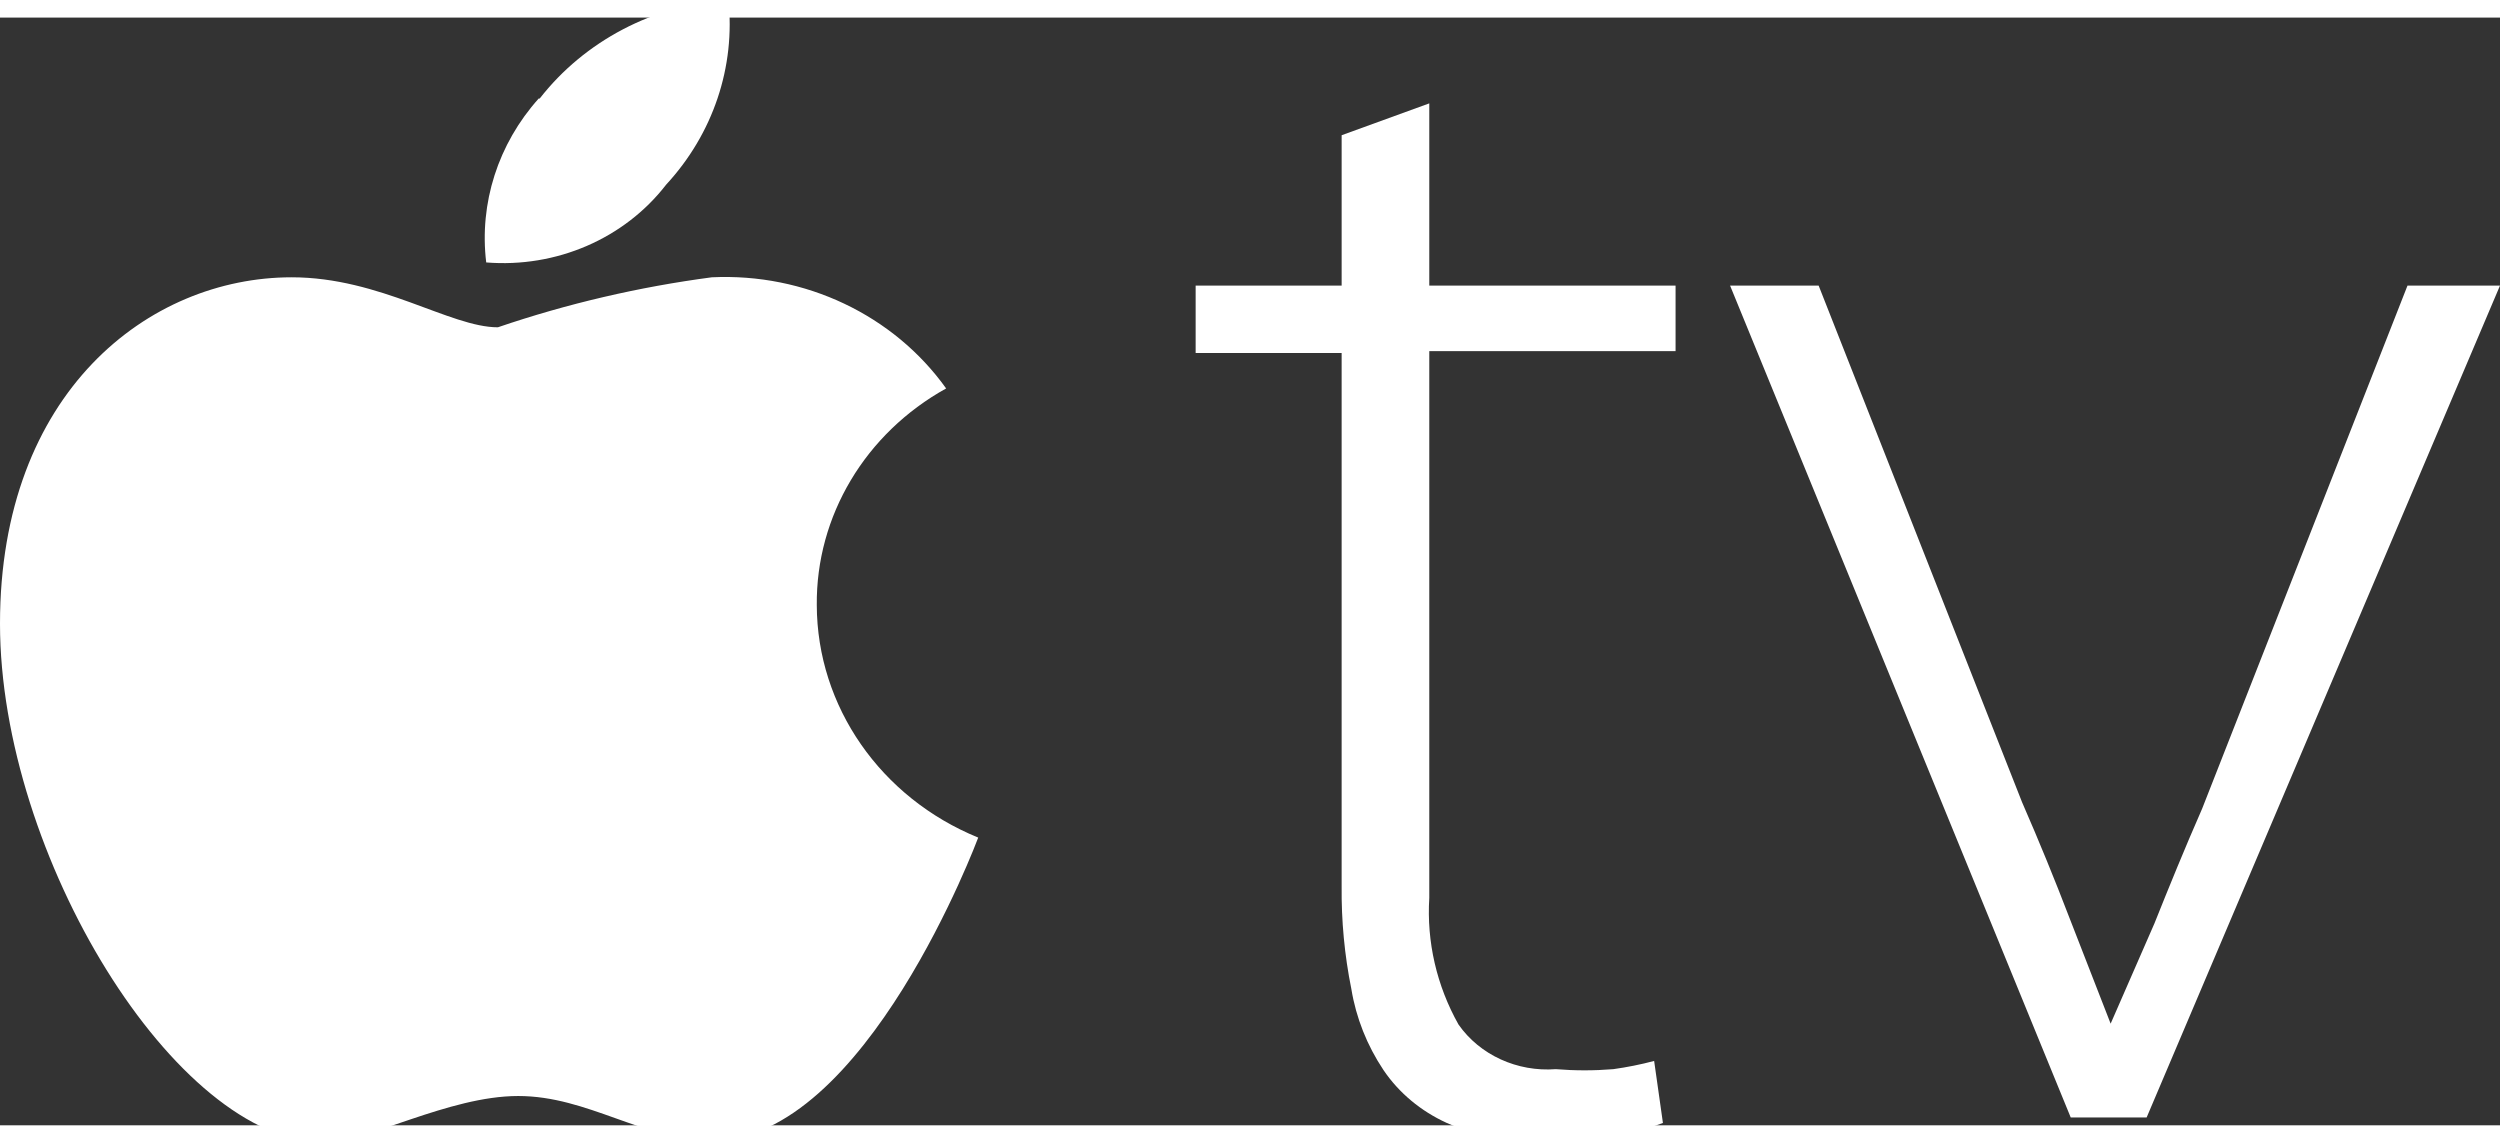
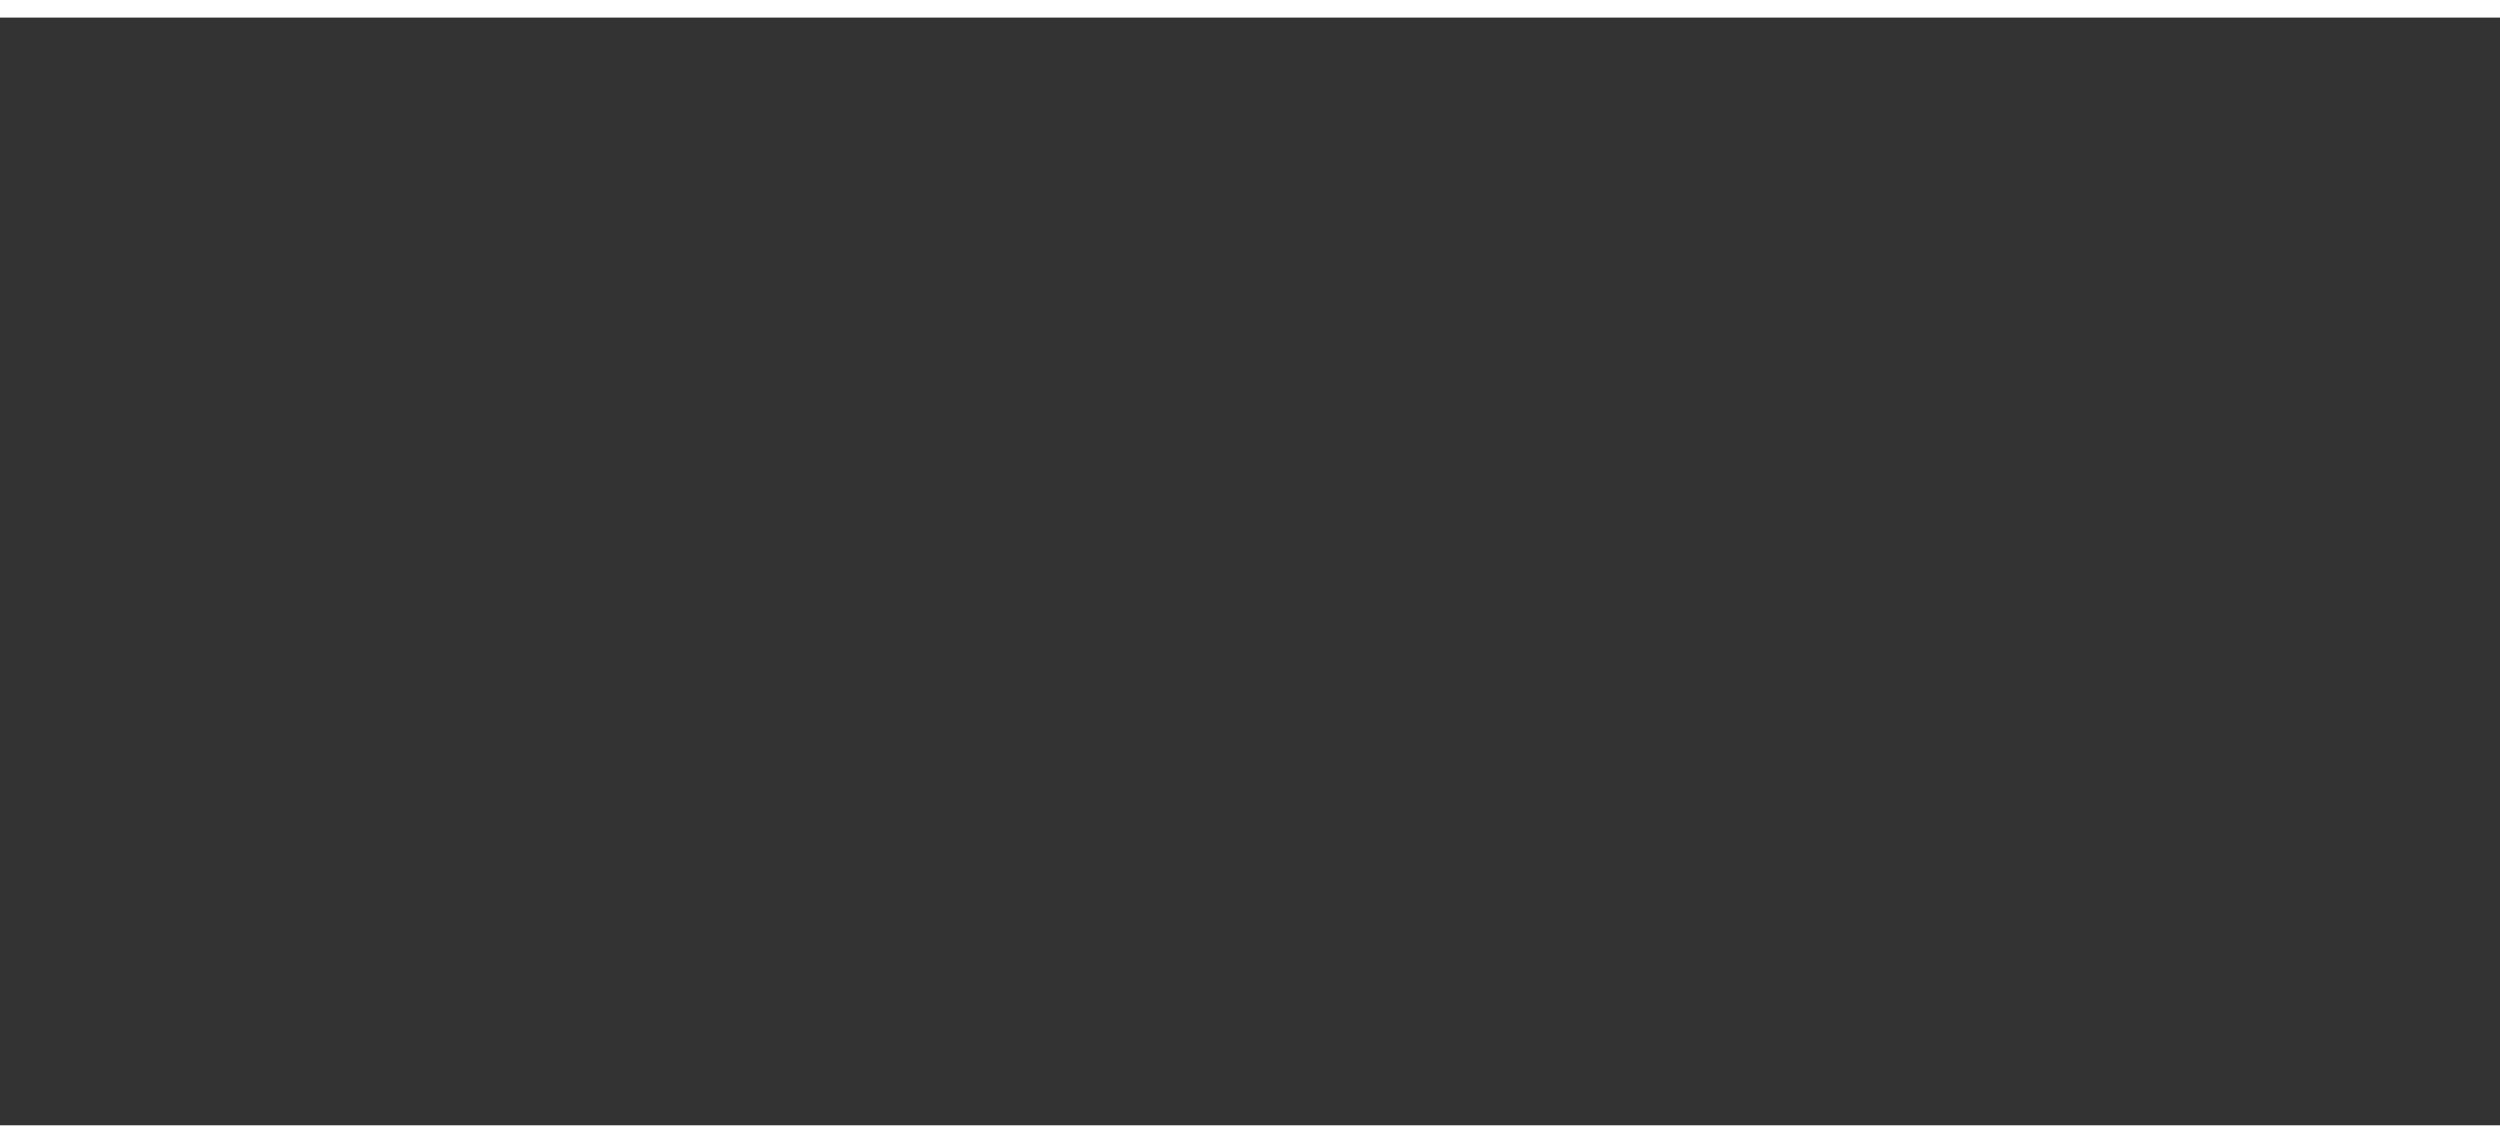
<svg xmlns="http://www.w3.org/2000/svg" xmlns:ns1="http://sodipodi.sourceforge.net/DTD/sodipodi-0.dtd" xmlns:ns2="http://www.inkscape.org/namespaces/inkscape" role="presentation" width="30.154" height="13.785" viewBox="0 0 35 15.508" fill="#ffffff" version="1.1" id="svg13" ns1:docname="appleTV.svg" ns2:version="1.2.2 (b0a8486541, 2022-12-01)">
  <rect x="0" y="0" width="35" height="15.508" fill="#333333" stroke="none" />
  <ns1:namedview id="namedview15" pagecolor="#ffffff" bordercolor="#000000" borderopacity="0.25" ns2:showpageshadow="2" ns2:pageopacity="0.0" ns2:pagecheckerboard="0" ns2:deskcolor="#d1d1d1" showgrid="false" ns2:zoom="33.611111" ns2:cx="17.404959" ns2:cy="6.9322314" ns2:window-width="1920" ns2:window-height="1009" ns2:window-x="-8" ns2:window-y="-8" ns2:window-maximized="1" ns2:current-layer="svg13" />
  <g clip-path="url(#clip0_200_5188)" id="g6" transform="translate(-0.5,-0.254)">
-     <path d="m 20.51,1.455 v 2.551 h 3.448 v 0.918 h -3.448 v 7.654 c -0.038,0.615 0.103,1.228 0.409,1.773 0.298,0.426 0.821,0.666 1.363,0.625 0.268,0.022 0.536,0.022 0.804,0 0.193,-0.027 0.384,-0.065 0.572,-0.115 l 0.123,0.868 c -0.528,0.199 -1.094,0.29 -1.663,0.268 -0.47,0.011 -0.937,-0.081 -1.363,-0.268 -0.363,-0.165 -0.67,-0.421 -0.886,-0.74 -0.231,-0.346 -0.384,-0.732 -0.45,-1.135 -0.096,-0.475 -0.141,-0.958 -0.136,-1.442 V 4.95 H 17.239 V 4.006 h 2.044 V 1.901 Z m 5.451,2.551 2.848,7.233 c 0.245,0.561 0.463,1.097 0.654,1.595 l 0.586,1.505 0.613,-1.403 c 0.204,-0.51 0.422,-1.046 0.668,-1.607 L 34.205,4.006 H 35.5 L 30.553,15.652 H 29.49 L 24.721,4.006 Z" fill="#ffffff" id="path2" />
-     <path d="M 8.056,1.387 C 8.684,0.582 9.647,0.076 10.697,0 10.799,0.942 10.483,1.882 9.826,2.593 9.242,3.349 8.288,3.761 7.307,3.682 7.207,2.853 7.473,2.022 8.042,1.387 Z M 7.47,4.59 C 8.441,4.259 9.445,4.025 10.465,3.89 c 1.304,-0.062 2.547,0.528 3.281,1.556 -1.132,0.628 -1.823,1.786 -1.811,3.034 0.004,1.417 0.893,2.696 2.26,3.254 0,0 -1.579,4.24 -3.717,4.24 -0.98,0 -1.743,-0.622 -2.723,-0.622 C 6.776,15.352 5.646,16 5.033,16 2.964,16 0.5,11.981 0.5,8.739 0.5,5.498 2.583,3.89 4.584,3.89 c 1.239,0 2.219,0.7 2.886,0.7 z" fill="#ffffff" id="path4" />
+     <path d="m 20.51,1.455 v 2.551 h 3.448 h -3.448 v 7.654 c -0.038,0.615 0.103,1.228 0.409,1.773 0.298,0.426 0.821,0.666 1.363,0.625 0.268,0.022 0.536,0.022 0.804,0 0.193,-0.027 0.384,-0.065 0.572,-0.115 l 0.123,0.868 c -0.528,0.199 -1.094,0.29 -1.663,0.268 -0.47,0.011 -0.937,-0.081 -1.363,-0.268 -0.363,-0.165 -0.67,-0.421 -0.886,-0.74 -0.231,-0.346 -0.384,-0.732 -0.45,-1.135 -0.096,-0.475 -0.141,-0.958 -0.136,-1.442 V 4.95 H 17.239 V 4.006 h 2.044 V 1.901 Z m 5.451,2.551 2.848,7.233 c 0.245,0.561 0.463,1.097 0.654,1.595 l 0.586,1.505 0.613,-1.403 c 0.204,-0.51 0.422,-1.046 0.668,-1.607 L 34.205,4.006 H 35.5 L 30.553,15.652 H 29.49 L 24.721,4.006 Z" fill="#ffffff" id="path2" />
  </g>
  <defs id="defs11">
    <clipPath id="clip0_200_5188">
-       <rect width="35" height="16" fill="#ffffff" transform="translate(0.5)" id="rect8" x="0" y="0" />
-     </clipPath>
+       </clipPath>
  </defs>
</svg>